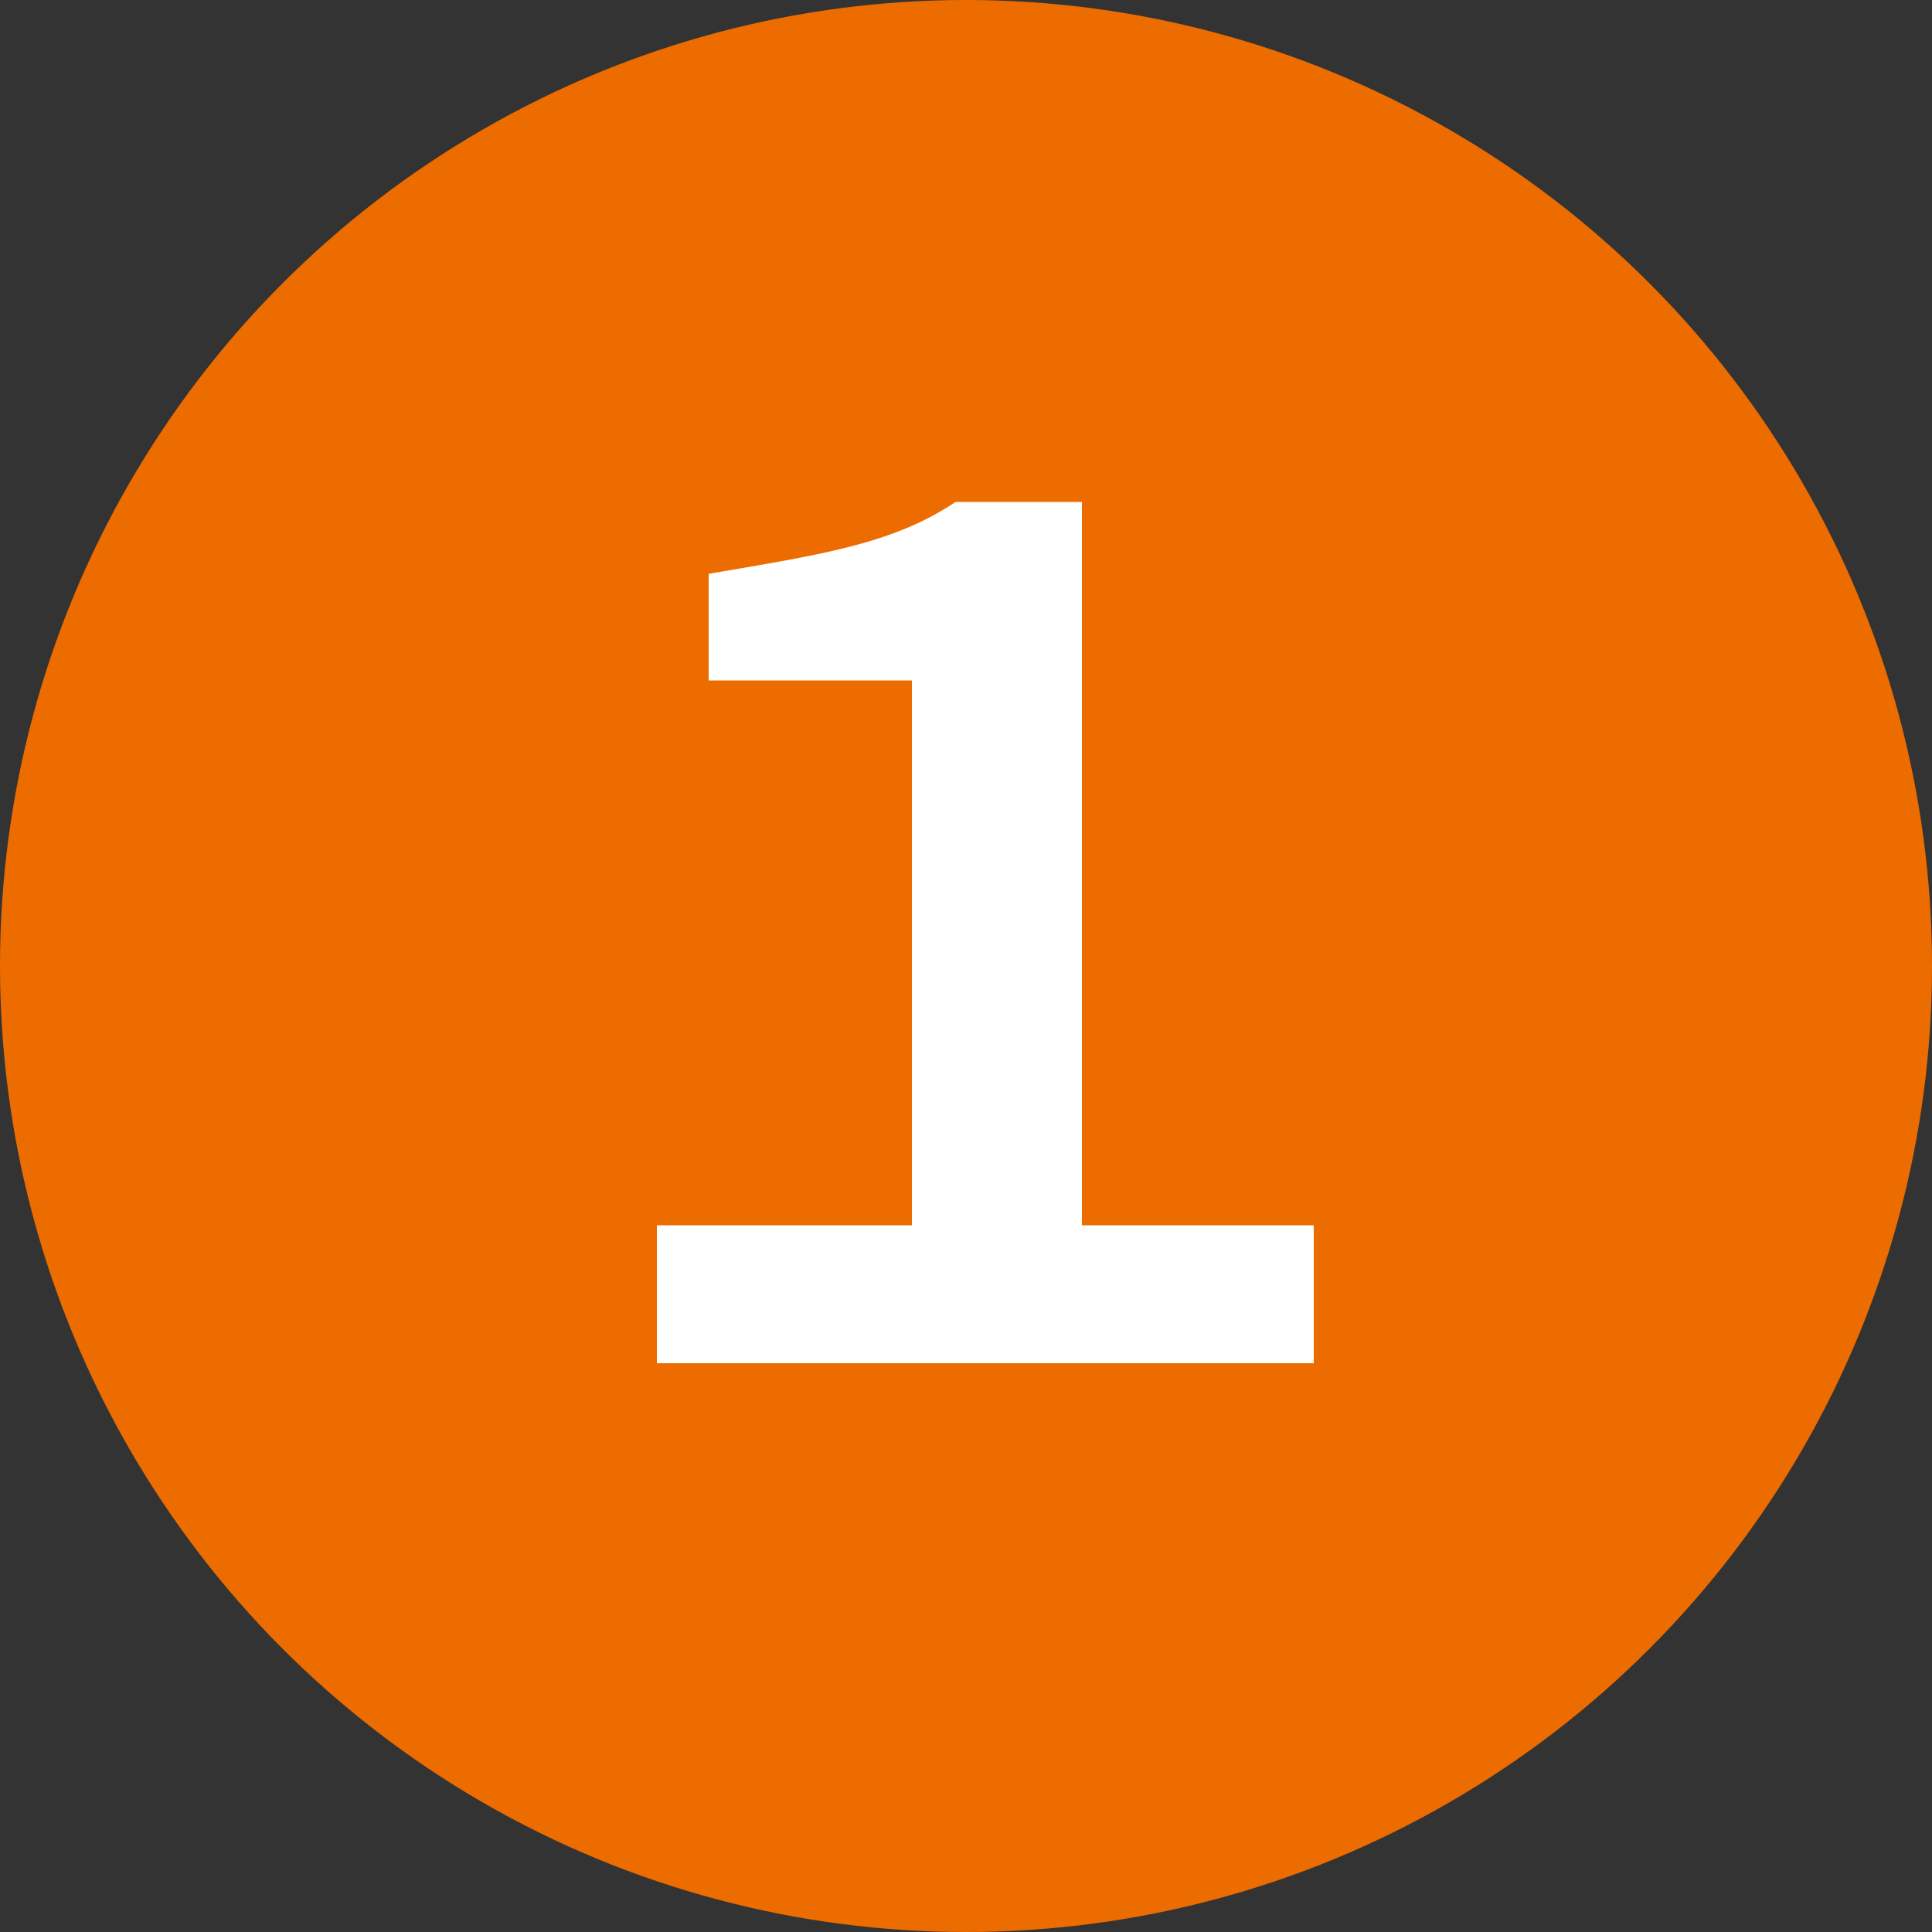
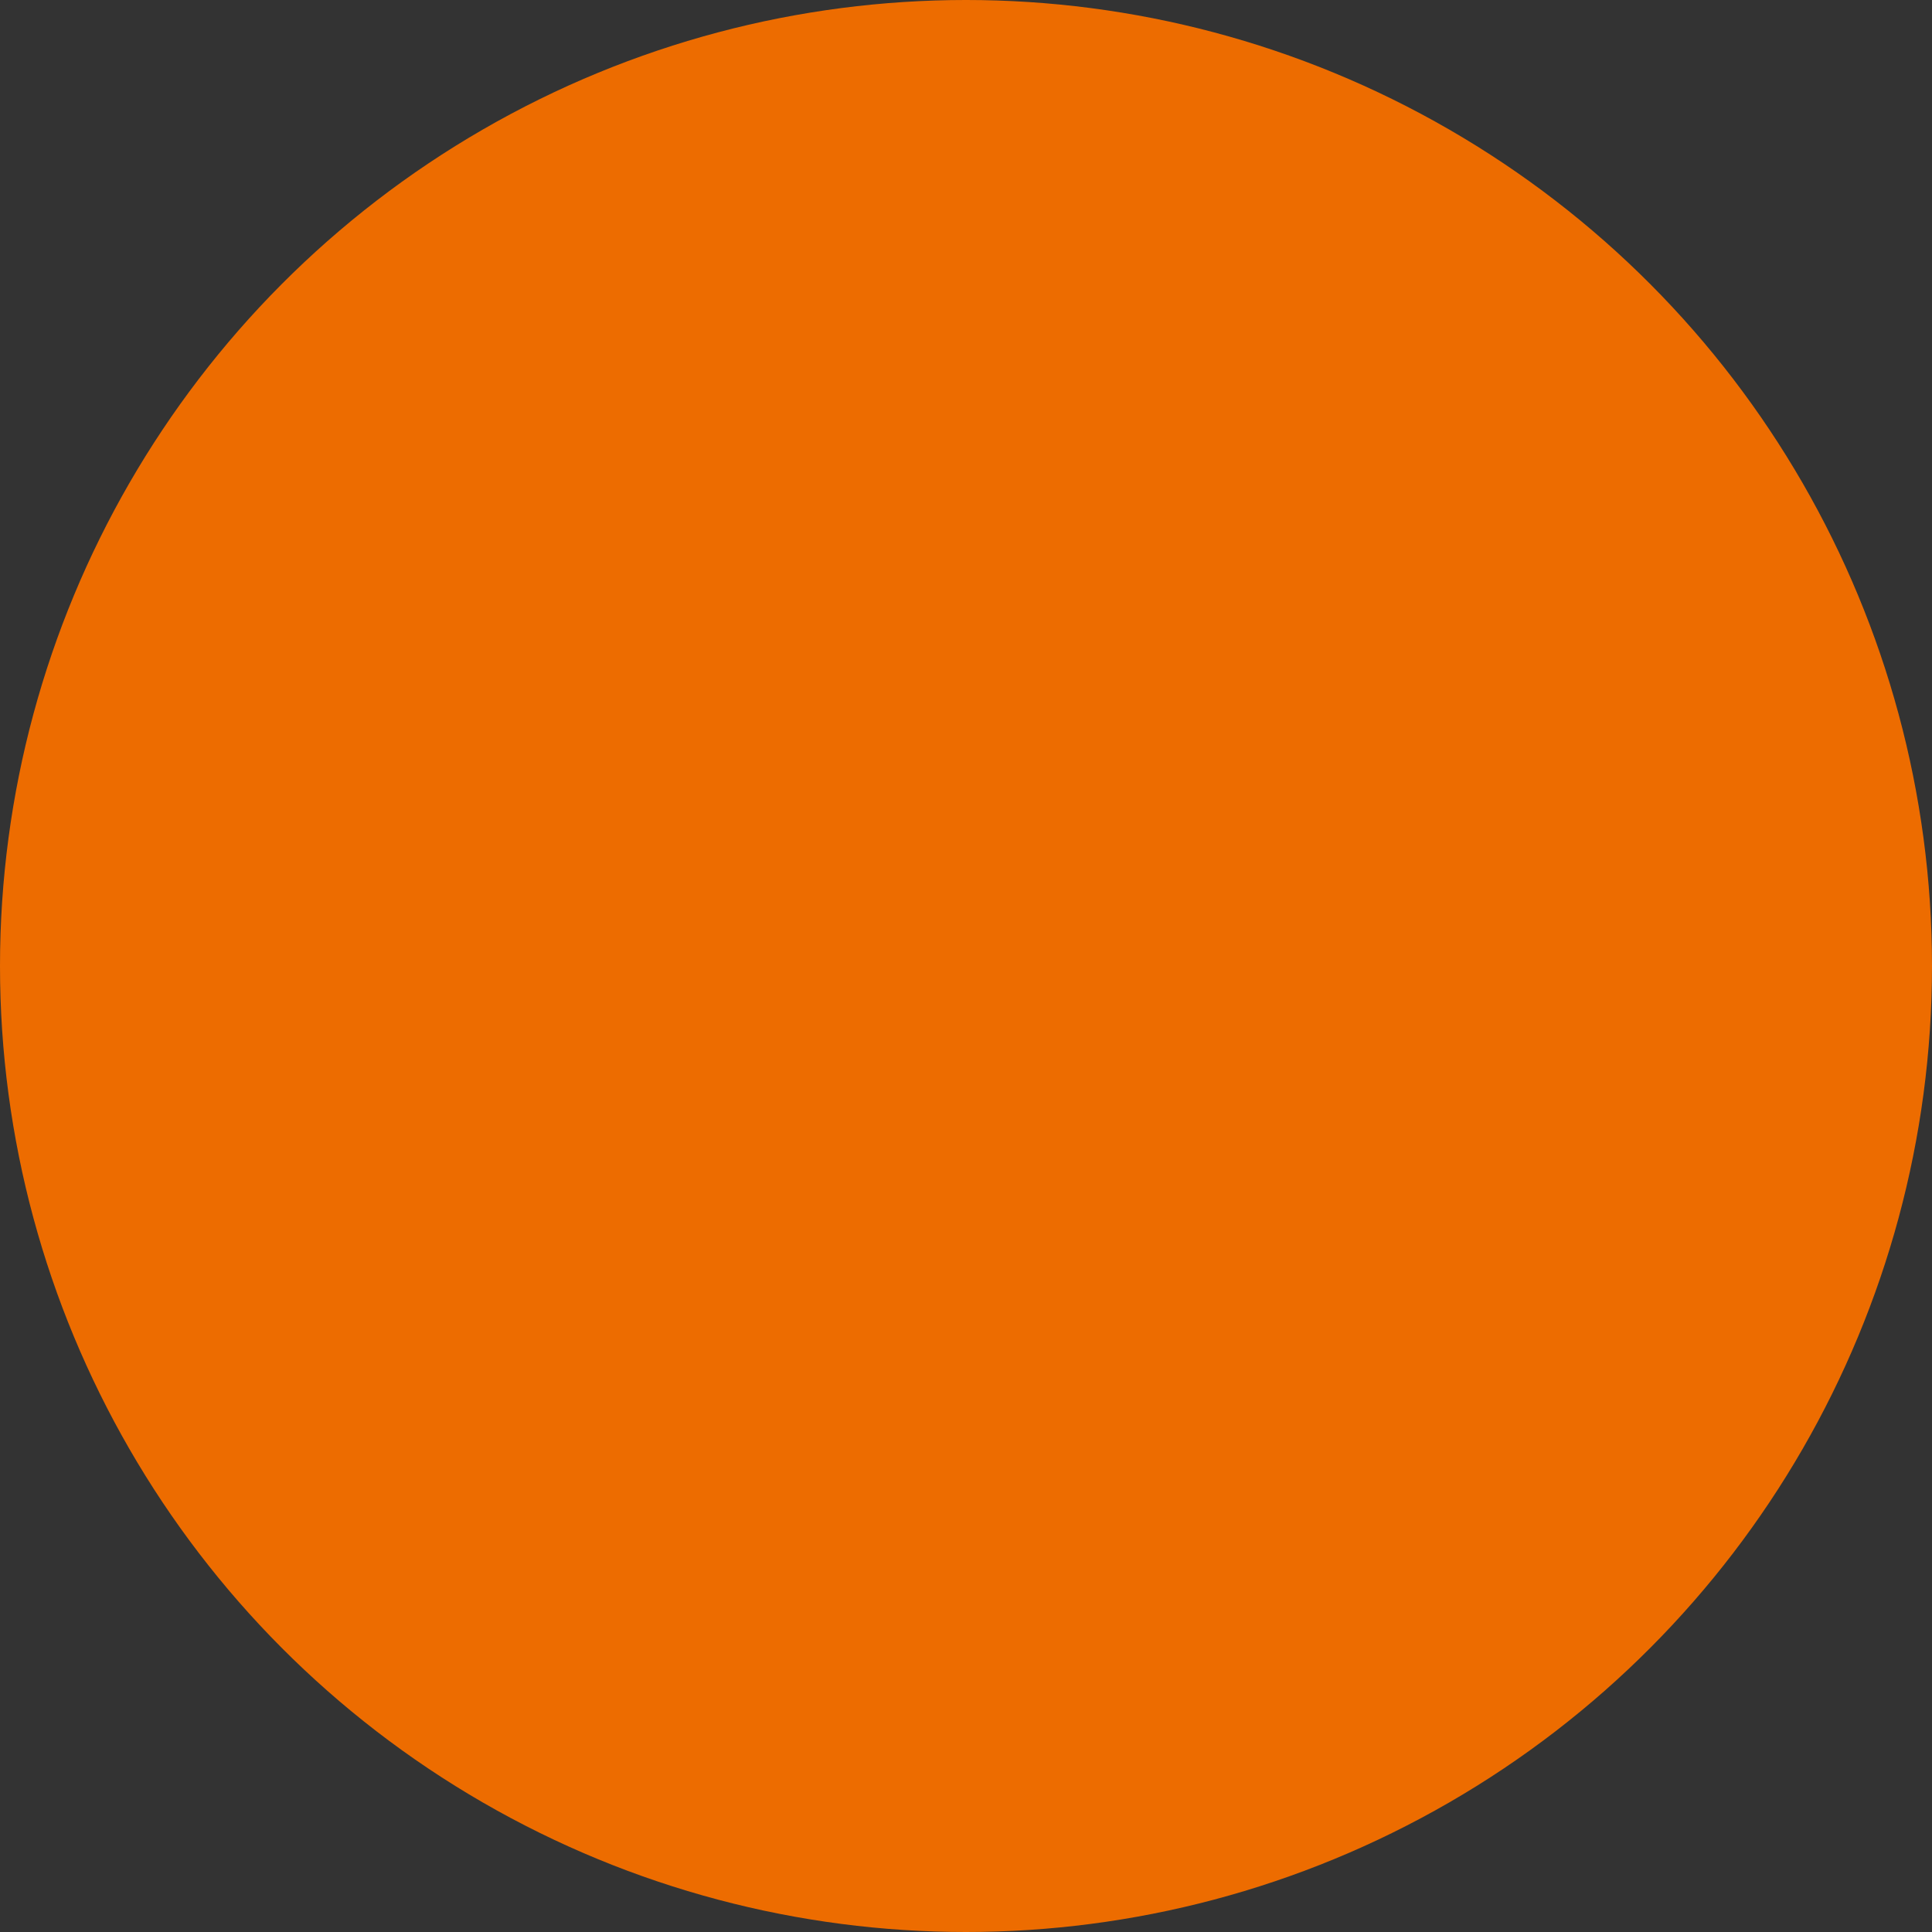
<svg xmlns="http://www.w3.org/2000/svg" width="17.64mm" height="17.64mm" viewBox="0 0 50 50">
  <rect x="0" y="0" width="50" height="50" fill="#333333" stroke="none" />
  <defs>
    <style>
      .a {
        fill: #ed6c00;
      }

      .b {
        fill: #fff;
      }
    </style>
  </defs>
  <g>
    <circle class="a" cx="25" cy="25" r="25" />
-     <path class="b" d="M17,31.71h6.6V17.61H18.34V14.85c2.79-.48,4.74-.75,6.39-1.86H28V31.71h6v3.57H17Z" />
  </g>
</svg>